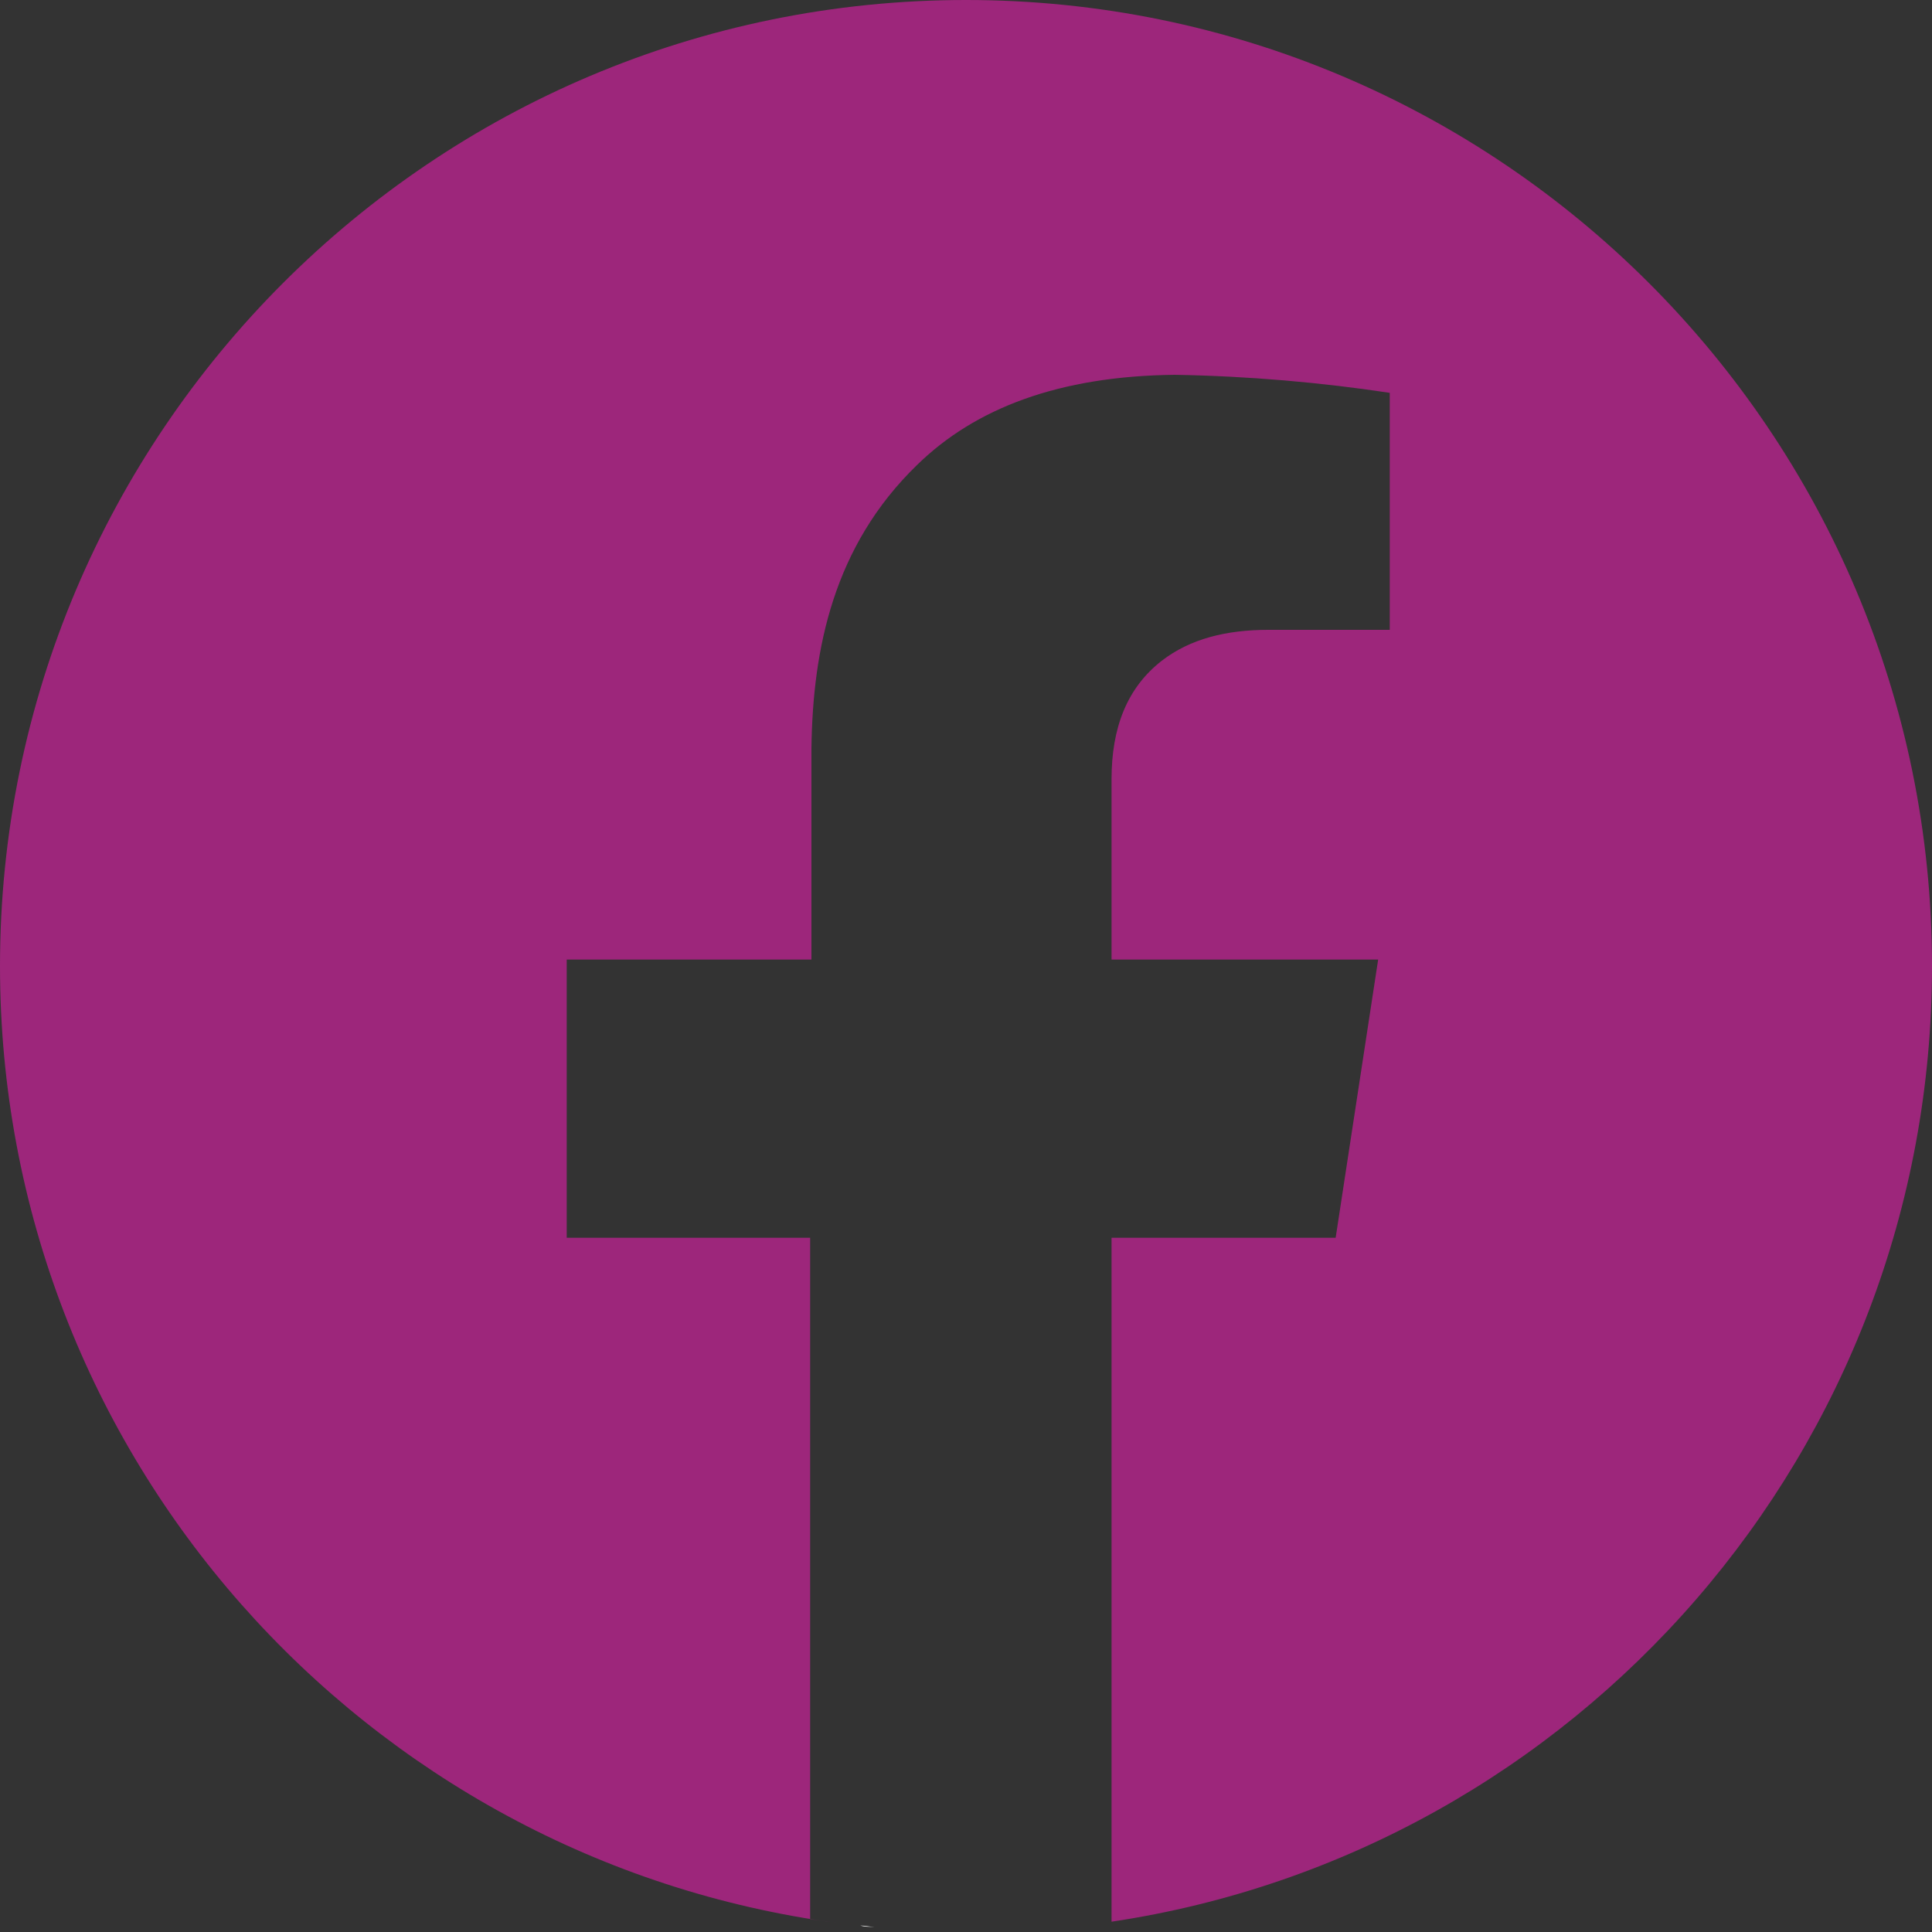
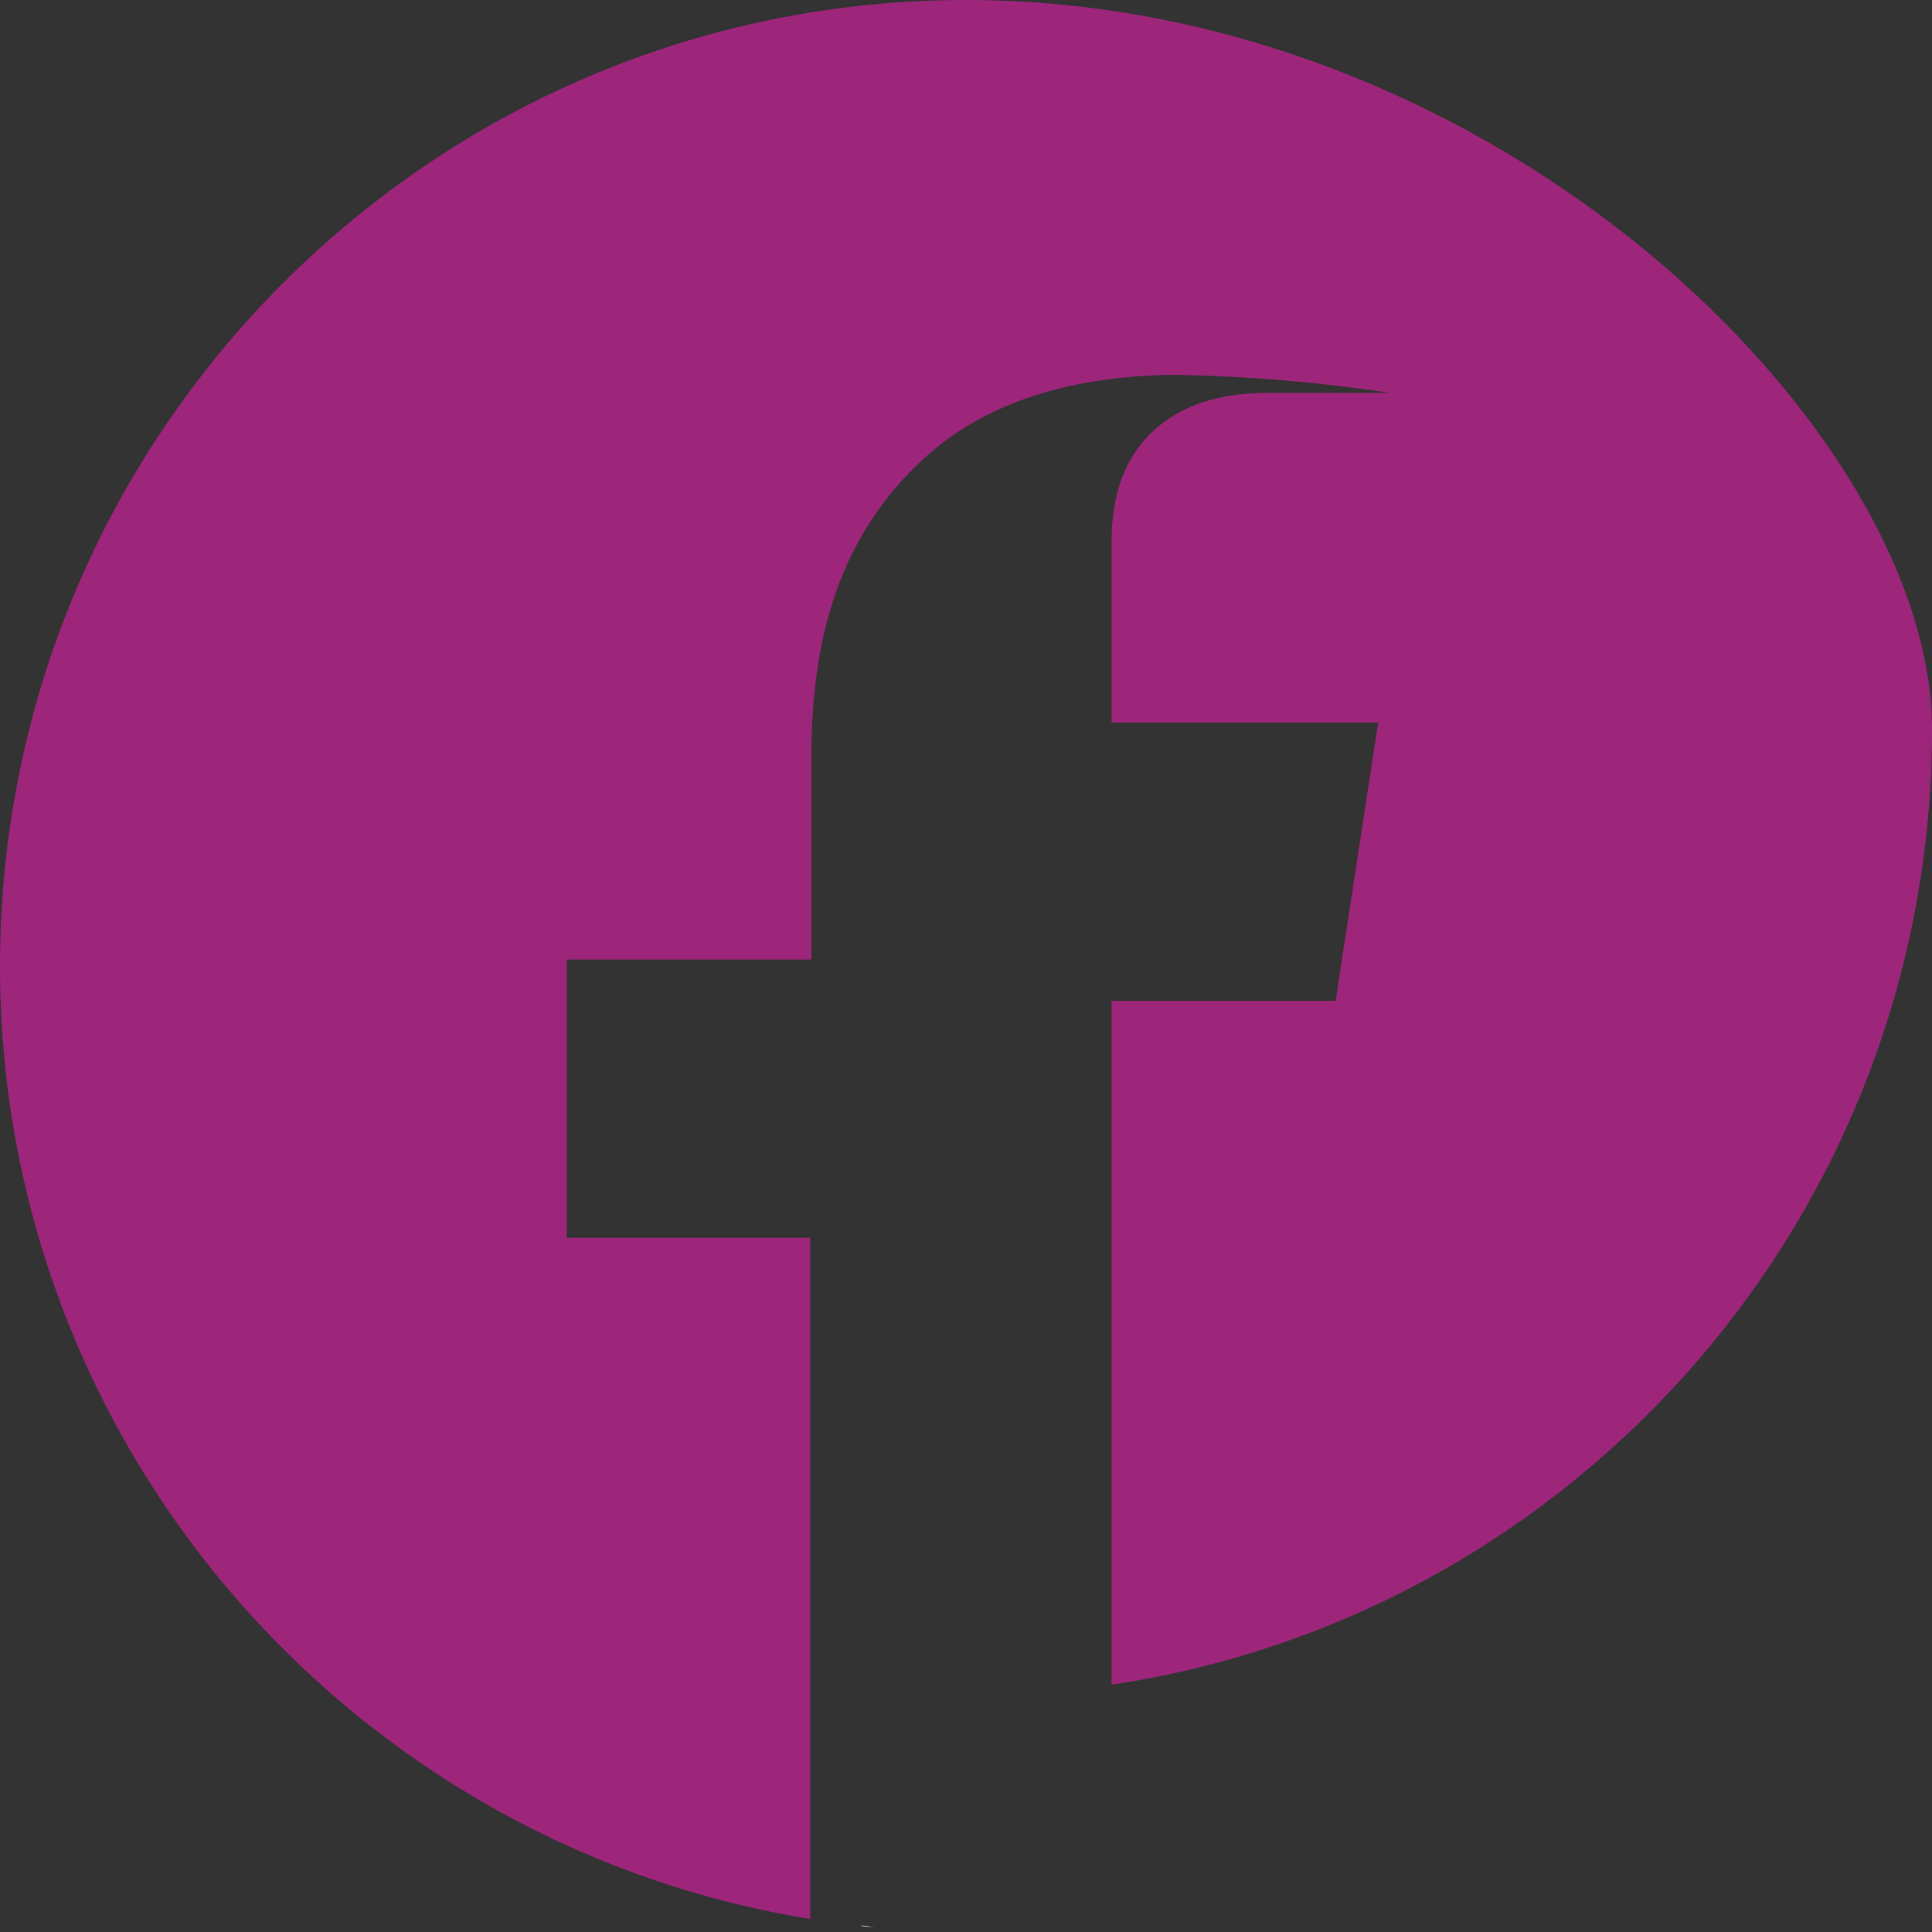
<svg xmlns="http://www.w3.org/2000/svg" version="1.1" id="Layer_1" x="0px" y="0px" viewBox="0 0 150 150" style="enable-background:new 0 0 150 150;" xml:space="preserve">
  <rect x="0" y="0" width="150" height="150" fill="#333333" stroke="none" />
  <style type="text/css">
	.st0{fill:#FFFFFF;}
	.st1{fill:#9D267B;}
</style>
-   <path class="st0" d="M82.7,149.6L82.7,149.6L82.7,149.6z" />
  <path class="st0" d="M79.4,149.9c-0.3,0-0.6,0-0.9,0.1C78.8,149.9,79.1,149.9,79.4,149.9z" />
  <path class="st0" d="M66.8,149.5c0.4,0,0.7,0.1,1.1,0.1C67.5,149.6,67.1,149.6,66.8,149.5z" />
-   <path class="st1" d="M75,0C33.6,0,0,33.6,0,75c0,38,28.3,69.4,65,74.3c-0.7-0.1-1.4-0.2-2.1-0.3V96.1H44V74.5h19V58.1  c0.1-7.7,1.7-15.7,8.2-22c4.5-4.4,11-6.9,20-7c5.8,0.1,11.4,0.6,16.7,1.4v18.4h-9.4c-3.3,0-6.1,0.7-8.3,2.4  c-2.7,2.1-3.9,5.2-3.9,9.2v14H107l-3.3,21.6H86.3v53.1c36.1-5.4,63.7-36.6,63.7-74.2C150,33.6,116.4,0,75,0z" />
+   <path class="st1" d="M75,0C33.6,0,0,33.6,0,75c0,38,28.3,69.4,65,74.3c-0.7-0.1-1.4-0.2-2.1-0.3V96.1H44V74.5h19V58.1  c0.1-7.7,1.7-15.7,8.2-22c4.5-4.4,11-6.9,20-7c5.8,0.1,11.4,0.6,16.7,1.4h-9.4c-3.3,0-6.1,0.7-8.3,2.4  c-2.7,2.1-3.9,5.2-3.9,9.2v14H107l-3.3,21.6H86.3v53.1c36.1-5.4,63.7-36.6,63.7-74.2C150,33.6,116.4,0,75,0z" />
  <path class="st0" d="M71.4,149.9c-0.2,0-0.5,0-0.7,0C70.9,149.9,71.1,149.9,71.4,149.9z" />
</svg>